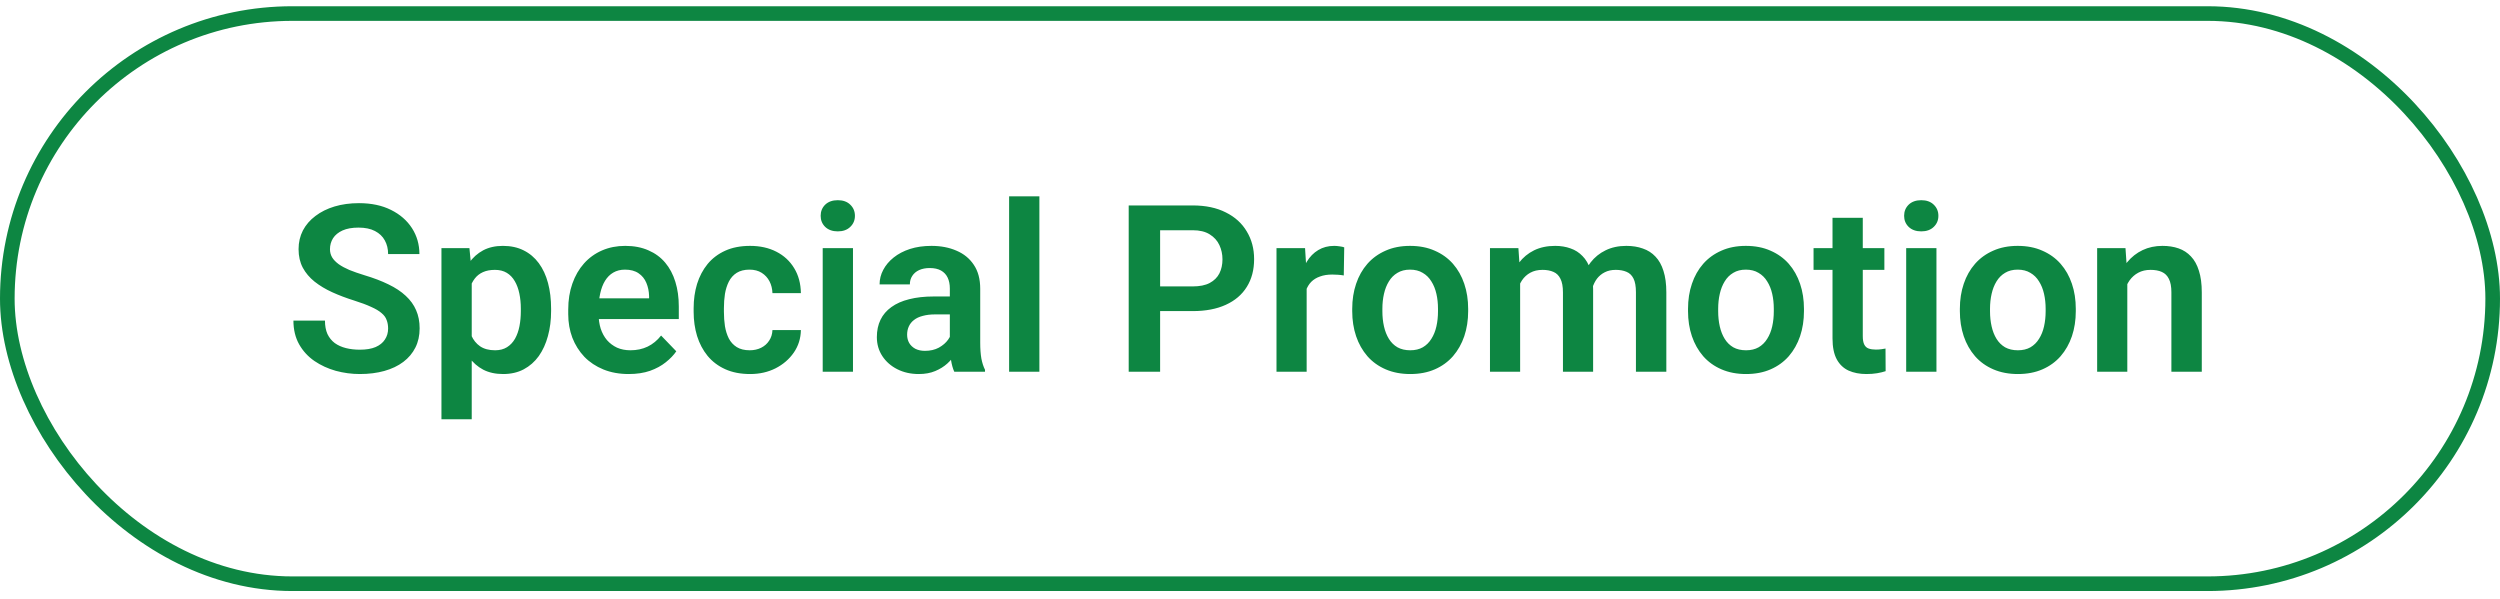
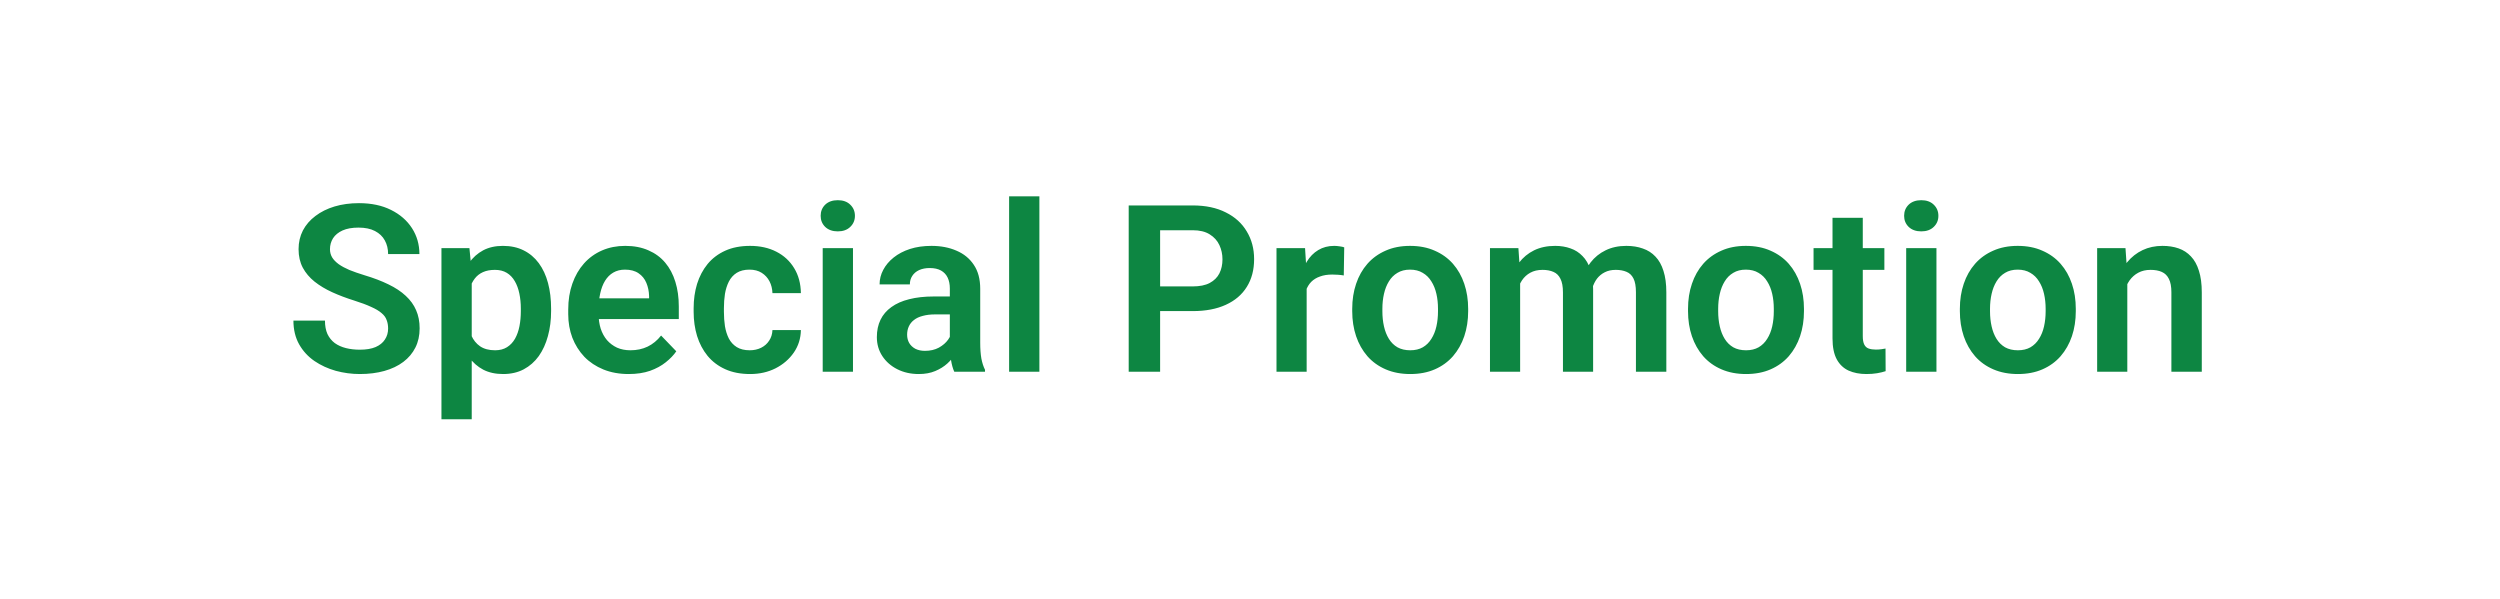
<svg xmlns="http://www.w3.org/2000/svg" width="171" height="41" viewBox="0 0 171 41" fill="none">
-   <rect x="0.5" y="0.927" width="170" height="39" rx="19.5" stroke="#0D8642" />
  <path d="M26.547 22.474C26.547 22.255 26.513 22.06 26.445 21.888C26.383 21.711 26.266 21.552 26.094 21.412C25.927 21.266 25.69 21.125 25.383 20.99C25.081 20.849 24.69 20.703 24.211 20.552C23.68 20.386 23.185 20.198 22.727 19.99C22.268 19.781 21.865 19.539 21.516 19.263C21.172 18.987 20.904 18.669 20.711 18.31C20.518 17.945 20.422 17.524 20.422 17.044C20.422 16.576 20.521 16.149 20.719 15.763C20.922 15.378 21.208 15.047 21.578 14.771C21.948 14.49 22.383 14.274 22.883 14.123C23.388 13.972 23.945 13.896 24.555 13.896C25.398 13.896 26.128 14.05 26.742 14.357C27.362 14.664 27.841 15.081 28.18 15.607C28.518 16.133 28.688 16.724 28.688 17.38H26.547C26.547 17.026 26.471 16.714 26.32 16.443C26.174 16.172 25.951 15.959 25.648 15.802C25.352 15.646 24.977 15.568 24.523 15.568C24.086 15.568 23.721 15.633 23.43 15.763C23.143 15.893 22.927 16.07 22.781 16.294C22.641 16.518 22.57 16.768 22.57 17.044C22.57 17.253 22.62 17.44 22.719 17.607C22.818 17.768 22.966 17.922 23.164 18.068C23.362 18.209 23.607 18.341 23.898 18.466C24.195 18.586 24.539 18.706 24.93 18.826C25.555 19.013 26.102 19.221 26.57 19.451C27.044 19.68 27.438 19.94 27.75 20.232C28.068 20.524 28.305 20.852 28.461 21.216C28.622 21.581 28.703 21.995 28.703 22.459C28.703 22.948 28.607 23.386 28.414 23.771C28.221 24.156 27.945 24.485 27.586 24.755C27.227 25.026 26.794 25.232 26.289 25.373C25.789 25.513 25.229 25.584 24.609 25.584C24.057 25.584 23.51 25.511 22.969 25.365C22.432 25.214 21.945 24.99 21.508 24.693C21.07 24.391 20.721 24.011 20.461 23.552C20.201 23.089 20.07 22.547 20.07 21.927H22.227C22.227 22.287 22.284 22.594 22.398 22.849C22.518 23.099 22.685 23.305 22.898 23.466C23.117 23.623 23.372 23.737 23.664 23.81C23.956 23.883 24.271 23.919 24.609 23.919C25.047 23.919 25.406 23.86 25.688 23.74C25.974 23.615 26.188 23.443 26.328 23.224C26.474 23.005 26.547 22.755 26.547 22.474ZM32.266 18.599V28.677H30.195V16.974H32.109L32.266 18.599ZM37.695 21.115V21.279C37.695 21.893 37.622 22.464 37.477 22.99C37.336 23.511 37.128 23.966 36.852 24.357C36.575 24.742 36.232 25.044 35.82 25.263C35.414 25.477 34.945 25.584 34.414 25.584C33.893 25.584 33.44 25.485 33.055 25.287C32.669 25.084 32.344 24.797 32.078 24.427C31.812 24.058 31.599 23.628 31.438 23.138C31.281 22.643 31.164 22.104 31.086 21.521V20.998C31.164 20.378 31.281 19.815 31.438 19.31C31.599 18.8 31.812 18.36 32.078 17.99C32.344 17.615 32.667 17.326 33.047 17.123C33.432 16.919 33.883 16.818 34.398 16.818C34.935 16.818 35.406 16.919 35.812 17.123C36.224 17.326 36.57 17.617 36.852 17.998C37.133 18.378 37.344 18.831 37.484 19.357C37.625 19.883 37.695 20.469 37.695 21.115ZM35.625 21.279V21.115C35.625 20.74 35.591 20.393 35.523 20.076C35.456 19.753 35.352 19.471 35.211 19.232C35.07 18.987 34.888 18.797 34.664 18.662C34.44 18.526 34.169 18.459 33.852 18.459C33.534 18.459 33.26 18.511 33.031 18.615C32.802 18.719 32.615 18.867 32.469 19.06C32.323 19.253 32.208 19.482 32.125 19.748C32.047 20.008 31.995 20.297 31.969 20.615V21.912C32.016 22.297 32.107 22.643 32.242 22.951C32.378 23.258 32.575 23.503 32.836 23.685C33.102 23.867 33.445 23.959 33.867 23.959C34.185 23.959 34.456 23.888 34.68 23.748C34.904 23.607 35.086 23.414 35.227 23.169C35.367 22.919 35.469 22.633 35.531 22.31C35.594 21.987 35.625 21.643 35.625 21.279ZM43 25.584C42.359 25.584 41.784 25.479 41.273 25.271C40.763 25.063 40.328 24.774 39.969 24.404C39.615 24.029 39.341 23.594 39.148 23.099C38.961 22.599 38.867 22.063 38.867 21.49V21.177C38.867 20.526 38.961 19.935 39.148 19.404C39.336 18.867 39.602 18.406 39.945 18.021C40.289 17.636 40.7 17.339 41.18 17.13C41.659 16.922 42.188 16.818 42.766 16.818C43.365 16.818 43.893 16.919 44.352 17.123C44.81 17.32 45.193 17.602 45.5 17.966C45.807 18.331 46.039 18.768 46.195 19.279C46.352 19.784 46.43 20.344 46.43 20.959V21.826H39.805V20.404H44.398V20.248C44.388 19.919 44.325 19.62 44.211 19.349C44.096 19.073 43.919 18.854 43.68 18.693C43.44 18.526 43.13 18.443 42.75 18.443C42.443 18.443 42.175 18.511 41.945 18.646C41.721 18.776 41.534 18.964 41.383 19.209C41.237 19.448 41.128 19.735 41.055 20.068C40.982 20.401 40.945 20.771 40.945 21.177V21.49C40.945 21.844 40.992 22.172 41.086 22.474C41.185 22.776 41.328 23.039 41.516 23.263C41.708 23.482 41.938 23.654 42.203 23.779C42.474 23.899 42.781 23.959 43.125 23.959C43.557 23.959 43.948 23.875 44.297 23.709C44.651 23.537 44.958 23.284 45.219 22.951L46.258 24.029C46.081 24.289 45.841 24.539 45.539 24.779C45.242 25.018 44.883 25.214 44.461 25.365C44.039 25.511 43.552 25.584 43 25.584ZM51.281 23.959C51.573 23.959 51.833 23.901 52.062 23.787C52.292 23.672 52.474 23.511 52.609 23.302C52.75 23.094 52.825 22.852 52.836 22.576H54.781C54.771 23.149 54.609 23.662 54.297 24.115C53.984 24.568 53.568 24.927 53.047 25.193C52.531 25.453 51.953 25.584 51.312 25.584C50.661 25.584 50.094 25.474 49.609 25.255C49.125 25.037 48.721 24.732 48.398 24.341C48.081 23.951 47.841 23.498 47.68 22.982C47.523 22.466 47.445 21.914 47.445 21.326V21.076C47.445 20.487 47.523 19.935 47.68 19.419C47.841 18.904 48.081 18.451 48.398 18.06C48.721 17.669 49.125 17.365 49.609 17.146C50.094 16.927 50.659 16.818 51.305 16.818C51.987 16.818 52.586 16.951 53.102 17.216C53.622 17.482 54.029 17.857 54.32 18.341C54.617 18.826 54.771 19.396 54.781 20.052H52.836C52.825 19.75 52.758 19.479 52.633 19.24C52.508 19 52.331 18.808 52.102 18.662C51.872 18.516 51.594 18.443 51.266 18.443C50.917 18.443 50.625 18.516 50.391 18.662C50.161 18.808 49.982 19.008 49.852 19.263C49.727 19.513 49.638 19.794 49.586 20.107C49.539 20.414 49.516 20.737 49.516 21.076V21.326C49.516 21.669 49.539 21.998 49.586 22.31C49.638 22.623 49.727 22.904 49.852 23.154C49.982 23.399 50.161 23.594 50.391 23.74C50.625 23.886 50.922 23.959 51.281 23.959ZM58.344 16.974V25.427H56.273V16.974H58.344ZM56.133 14.763C56.133 14.456 56.237 14.201 56.445 13.998C56.659 13.794 56.945 13.693 57.305 13.693C57.664 13.693 57.948 13.794 58.156 13.998C58.37 14.201 58.477 14.456 58.477 14.763C58.477 15.065 58.37 15.318 58.156 15.521C57.948 15.724 57.664 15.826 57.305 15.826C56.945 15.826 56.659 15.724 56.445 15.521C56.237 15.318 56.133 15.065 56.133 14.763ZM64.969 23.63V19.732C64.969 19.445 64.919 19.198 64.82 18.99C64.721 18.781 64.57 18.62 64.367 18.505C64.164 18.391 63.906 18.334 63.594 18.334C63.318 18.334 63.075 18.38 62.867 18.474C62.664 18.568 62.508 18.701 62.398 18.873C62.289 19.039 62.234 19.232 62.234 19.451H60.164C60.164 19.102 60.247 18.771 60.414 18.459C60.581 18.141 60.818 17.86 61.125 17.615C61.438 17.365 61.81 17.169 62.242 17.029C62.68 16.888 63.169 16.818 63.711 16.818C64.352 16.818 64.922 16.927 65.422 17.146C65.927 17.36 66.323 17.683 66.609 18.115C66.901 18.547 67.047 19.091 67.047 19.748V23.435C67.047 23.857 67.073 24.219 67.125 24.521C67.182 24.818 67.266 25.076 67.375 25.294V25.427H65.273C65.174 25.214 65.099 24.943 65.047 24.615C64.995 24.281 64.969 23.953 64.969 23.63ZM65.258 20.279L65.273 21.505H63.969C63.646 21.505 63.362 21.539 63.117 21.607C62.872 21.669 62.672 21.763 62.516 21.888C62.359 22.008 62.242 22.154 62.164 22.326C62.086 22.492 62.047 22.683 62.047 22.896C62.047 23.104 62.094 23.292 62.188 23.459C62.286 23.625 62.427 23.758 62.609 23.857C62.797 23.951 63.016 23.998 63.266 23.998C63.63 23.998 63.948 23.925 64.219 23.779C64.49 23.628 64.701 23.445 64.852 23.232C65.003 23.018 65.083 22.815 65.094 22.623L65.688 23.513C65.615 23.727 65.505 23.953 65.359 24.193C65.213 24.433 65.026 24.656 64.797 24.865C64.568 25.073 64.292 25.245 63.969 25.38C63.646 25.516 63.271 25.584 62.844 25.584C62.297 25.584 61.807 25.474 61.375 25.255C60.943 25.037 60.602 24.737 60.352 24.357C60.102 23.977 59.977 23.544 59.977 23.06C59.977 22.612 60.06 22.216 60.227 21.873C60.393 21.529 60.641 21.24 60.969 21.005C61.297 20.766 61.703 20.586 62.188 20.466C62.677 20.341 63.237 20.279 63.867 20.279H65.258ZM71.094 13.427V25.427H69.023V13.427H71.094ZM81.578 21.279H78.648V19.591H81.578C82.057 19.591 82.445 19.513 82.742 19.357C83.044 19.195 83.266 18.977 83.406 18.701C83.547 18.419 83.617 18.099 83.617 17.74C83.617 17.391 83.547 17.065 83.406 16.763C83.266 16.461 83.044 16.216 82.742 16.029C82.445 15.841 82.057 15.748 81.578 15.748H79.352V25.427H77.203V14.052H81.578C82.463 14.052 83.219 14.211 83.844 14.529C84.474 14.841 84.953 15.276 85.281 15.834C85.615 16.386 85.781 17.016 85.781 17.724C85.781 18.459 85.615 19.091 85.281 19.623C84.953 20.154 84.474 20.563 83.844 20.849C83.219 21.136 82.463 21.279 81.578 21.279ZM89.375 18.701V25.427H87.312V16.974H89.266L89.375 18.701ZM91.945 16.919L91.914 18.841C91.799 18.82 91.669 18.805 91.523 18.794C91.383 18.784 91.25 18.779 91.125 18.779C90.807 18.779 90.529 18.823 90.289 18.912C90.049 18.995 89.849 19.117 89.688 19.279C89.531 19.44 89.412 19.638 89.328 19.873C89.245 20.102 89.198 20.362 89.188 20.654L88.742 20.599C88.742 20.063 88.797 19.565 88.906 19.107C89.016 18.649 89.174 18.248 89.383 17.904C89.591 17.56 89.852 17.294 90.164 17.107C90.482 16.914 90.846 16.818 91.258 16.818C91.372 16.818 91.495 16.828 91.625 16.849C91.76 16.865 91.867 16.888 91.945 16.919ZM92.492 21.287V21.123C92.492 20.503 92.581 19.933 92.758 19.412C92.935 18.886 93.193 18.43 93.531 18.044C93.87 17.659 94.284 17.36 94.773 17.146C95.263 16.927 95.82 16.818 96.445 16.818C97.081 16.818 97.643 16.927 98.133 17.146C98.628 17.36 99.044 17.659 99.383 18.044C99.721 18.43 99.979 18.886 100.156 19.412C100.333 19.933 100.422 20.503 100.422 21.123V21.287C100.422 21.901 100.333 22.471 100.156 22.998C99.979 23.518 99.721 23.974 99.383 24.365C99.044 24.75 98.63 25.05 98.141 25.263C97.651 25.477 97.091 25.584 96.461 25.584C95.836 25.584 95.276 25.477 94.781 25.263C94.287 25.05 93.87 24.75 93.531 24.365C93.193 23.974 92.935 23.518 92.758 22.998C92.581 22.471 92.492 21.901 92.492 21.287ZM94.555 21.123V21.287C94.555 21.656 94.591 22.003 94.664 22.326C94.737 22.649 94.849 22.933 95 23.177C95.151 23.422 95.346 23.615 95.586 23.755C95.831 23.891 96.122 23.959 96.461 23.959C96.794 23.959 97.081 23.891 97.32 23.755C97.56 23.615 97.755 23.422 97.906 23.177C98.062 22.933 98.177 22.649 98.25 22.326C98.323 22.003 98.359 21.656 98.359 21.287V21.123C98.359 20.758 98.323 20.417 98.25 20.099C98.177 19.776 98.062 19.492 97.906 19.248C97.755 18.998 97.557 18.802 97.312 18.662C97.073 18.516 96.784 18.443 96.445 18.443C96.112 18.443 95.826 18.516 95.586 18.662C95.346 18.802 95.151 18.998 95 19.248C94.849 19.492 94.737 19.776 94.664 20.099C94.591 20.417 94.555 20.758 94.555 21.123ZM103.977 18.709V25.427H101.914V16.974H103.859L103.977 18.709ZM103.672 20.896H103.039C103.039 20.308 103.109 19.766 103.25 19.271C103.396 18.776 103.609 18.346 103.891 17.982C104.172 17.612 104.518 17.326 104.93 17.123C105.346 16.919 105.828 16.818 106.375 16.818C106.755 16.818 107.104 16.875 107.422 16.99C107.74 17.099 108.013 17.274 108.242 17.513C108.477 17.748 108.656 18.055 108.781 18.435C108.906 18.81 108.969 19.261 108.969 19.787V25.427H106.906V19.998C106.906 19.602 106.849 19.292 106.734 19.068C106.625 18.844 106.466 18.688 106.258 18.599C106.049 18.505 105.799 18.459 105.508 18.459C105.185 18.459 104.906 18.524 104.672 18.654C104.443 18.779 104.253 18.953 104.102 19.177C103.956 19.401 103.846 19.659 103.773 19.951C103.706 20.242 103.672 20.558 103.672 20.896ZM108.812 20.513L107.961 20.669C107.966 20.138 108.039 19.641 108.18 19.177C108.32 18.709 108.526 18.3 108.797 17.951C109.073 17.596 109.414 17.32 109.82 17.123C110.232 16.919 110.706 16.818 111.242 16.818C111.659 16.818 112.034 16.878 112.367 16.998C112.706 17.112 112.995 17.297 113.234 17.552C113.474 17.802 113.656 18.128 113.781 18.529C113.911 18.93 113.977 19.419 113.977 19.998V25.427H111.898V19.99C111.898 19.578 111.841 19.263 111.727 19.044C111.617 18.826 111.458 18.675 111.25 18.591C111.042 18.503 110.797 18.459 110.516 18.459C110.229 18.459 109.979 18.513 109.766 18.623C109.557 18.727 109.38 18.873 109.234 19.06C109.094 19.248 108.987 19.466 108.914 19.716C108.846 19.961 108.812 20.227 108.812 20.513ZM115.461 21.287V21.123C115.461 20.503 115.549 19.933 115.727 19.412C115.904 18.886 116.161 18.43 116.5 18.044C116.839 17.659 117.253 17.36 117.742 17.146C118.232 16.927 118.789 16.818 119.414 16.818C120.049 16.818 120.612 16.927 121.102 17.146C121.596 17.36 122.013 17.659 122.352 18.044C122.69 18.43 122.948 18.886 123.125 19.412C123.302 19.933 123.391 20.503 123.391 21.123V21.287C123.391 21.901 123.302 22.471 123.125 22.998C122.948 23.518 122.69 23.974 122.352 24.365C122.013 24.75 121.599 25.05 121.109 25.263C120.62 25.477 120.06 25.584 119.43 25.584C118.805 25.584 118.245 25.477 117.75 25.263C117.255 25.05 116.839 24.75 116.5 24.365C116.161 23.974 115.904 23.518 115.727 22.998C115.549 22.471 115.461 21.901 115.461 21.287ZM117.523 21.123V21.287C117.523 21.656 117.56 22.003 117.633 22.326C117.706 22.649 117.818 22.933 117.969 23.177C118.12 23.422 118.315 23.615 118.555 23.755C118.799 23.891 119.091 23.959 119.43 23.959C119.763 23.959 120.049 23.891 120.289 23.755C120.529 23.615 120.724 23.422 120.875 23.177C121.031 22.933 121.146 22.649 121.219 22.326C121.292 22.003 121.328 21.656 121.328 21.287V21.123C121.328 20.758 121.292 20.417 121.219 20.099C121.146 19.776 121.031 19.492 120.875 19.248C120.724 18.998 120.526 18.802 120.281 18.662C120.042 18.516 119.753 18.443 119.414 18.443C119.081 18.443 118.794 18.516 118.555 18.662C118.315 18.802 118.12 18.998 117.969 19.248C117.818 19.492 117.706 19.776 117.633 20.099C117.56 20.417 117.523 20.758 117.523 21.123ZM128.891 16.974V18.459H124.047V16.974H128.891ZM125.344 14.896H127.414V22.99C127.414 23.24 127.448 23.433 127.516 23.568C127.583 23.703 127.685 23.794 127.82 23.841C127.956 23.888 128.117 23.912 128.305 23.912C128.44 23.912 128.565 23.904 128.68 23.888C128.794 23.873 128.891 23.857 128.969 23.841L128.977 25.388C128.805 25.445 128.609 25.492 128.391 25.529C128.177 25.565 127.935 25.584 127.664 25.584C127.201 25.584 126.794 25.505 126.445 25.349C126.096 25.188 125.826 24.93 125.633 24.576C125.44 24.216 125.344 23.742 125.344 23.154V14.896ZM132.453 16.974V25.427H130.383V16.974H132.453ZM130.242 14.763C130.242 14.456 130.346 14.201 130.555 13.998C130.768 13.794 131.055 13.693 131.414 13.693C131.773 13.693 132.057 13.794 132.266 13.998C132.479 14.201 132.586 14.456 132.586 14.763C132.586 15.065 132.479 15.318 132.266 15.521C132.057 15.724 131.773 15.826 131.414 15.826C131.055 15.826 130.768 15.724 130.555 15.521C130.346 15.318 130.242 15.065 130.242 14.763ZM134.055 21.287V21.123C134.055 20.503 134.143 19.933 134.32 19.412C134.497 18.886 134.755 18.43 135.094 18.044C135.432 17.659 135.846 17.36 136.336 17.146C136.826 16.927 137.383 16.818 138.008 16.818C138.643 16.818 139.206 16.927 139.695 17.146C140.19 17.36 140.607 17.659 140.945 18.044C141.284 18.43 141.542 18.886 141.719 19.412C141.896 19.933 141.984 20.503 141.984 21.123V21.287C141.984 21.901 141.896 22.471 141.719 22.998C141.542 23.518 141.284 23.974 140.945 24.365C140.607 24.75 140.193 25.05 139.703 25.263C139.214 25.477 138.654 25.584 138.023 25.584C137.398 25.584 136.839 25.477 136.344 25.263C135.849 25.05 135.432 24.75 135.094 24.365C134.755 23.974 134.497 23.518 134.32 22.998C134.143 22.471 134.055 21.901 134.055 21.287ZM136.117 21.123V21.287C136.117 21.656 136.154 22.003 136.227 22.326C136.299 22.649 136.411 22.933 136.562 23.177C136.714 23.422 136.909 23.615 137.148 23.755C137.393 23.891 137.685 23.959 138.023 23.959C138.357 23.959 138.643 23.891 138.883 23.755C139.122 23.615 139.318 23.422 139.469 23.177C139.625 22.933 139.74 22.649 139.812 22.326C139.885 22.003 139.922 21.656 139.922 21.287V21.123C139.922 20.758 139.885 20.417 139.812 20.099C139.74 19.776 139.625 19.492 139.469 19.248C139.318 18.998 139.12 18.802 138.875 18.662C138.635 18.516 138.346 18.443 138.008 18.443C137.674 18.443 137.388 18.516 137.148 18.662C136.909 18.802 136.714 18.998 136.562 19.248C136.411 19.492 136.299 19.776 136.227 20.099C136.154 20.417 136.117 20.758 136.117 21.123ZM145.508 18.779V25.427H143.445V16.974H145.383L145.508 18.779ZM145.18 20.896H144.57C144.576 20.281 144.659 19.724 144.82 19.224C144.982 18.724 145.208 18.294 145.5 17.935C145.797 17.576 146.148 17.3 146.555 17.107C146.961 16.914 147.414 16.818 147.914 16.818C148.32 16.818 148.688 16.875 149.016 16.99C149.344 17.104 149.625 17.287 149.859 17.537C150.099 17.787 150.281 18.115 150.406 18.521C150.536 18.922 150.602 19.417 150.602 20.005V25.427H148.523V19.99C148.523 19.604 148.466 19.3 148.352 19.076C148.242 18.852 148.081 18.693 147.867 18.599C147.659 18.505 147.401 18.459 147.094 18.459C146.776 18.459 146.497 18.524 146.258 18.654C146.023 18.779 145.826 18.953 145.664 19.177C145.508 19.401 145.388 19.659 145.305 19.951C145.221 20.242 145.18 20.558 145.18 20.896Z" fill="#0D8642" />
</svg>